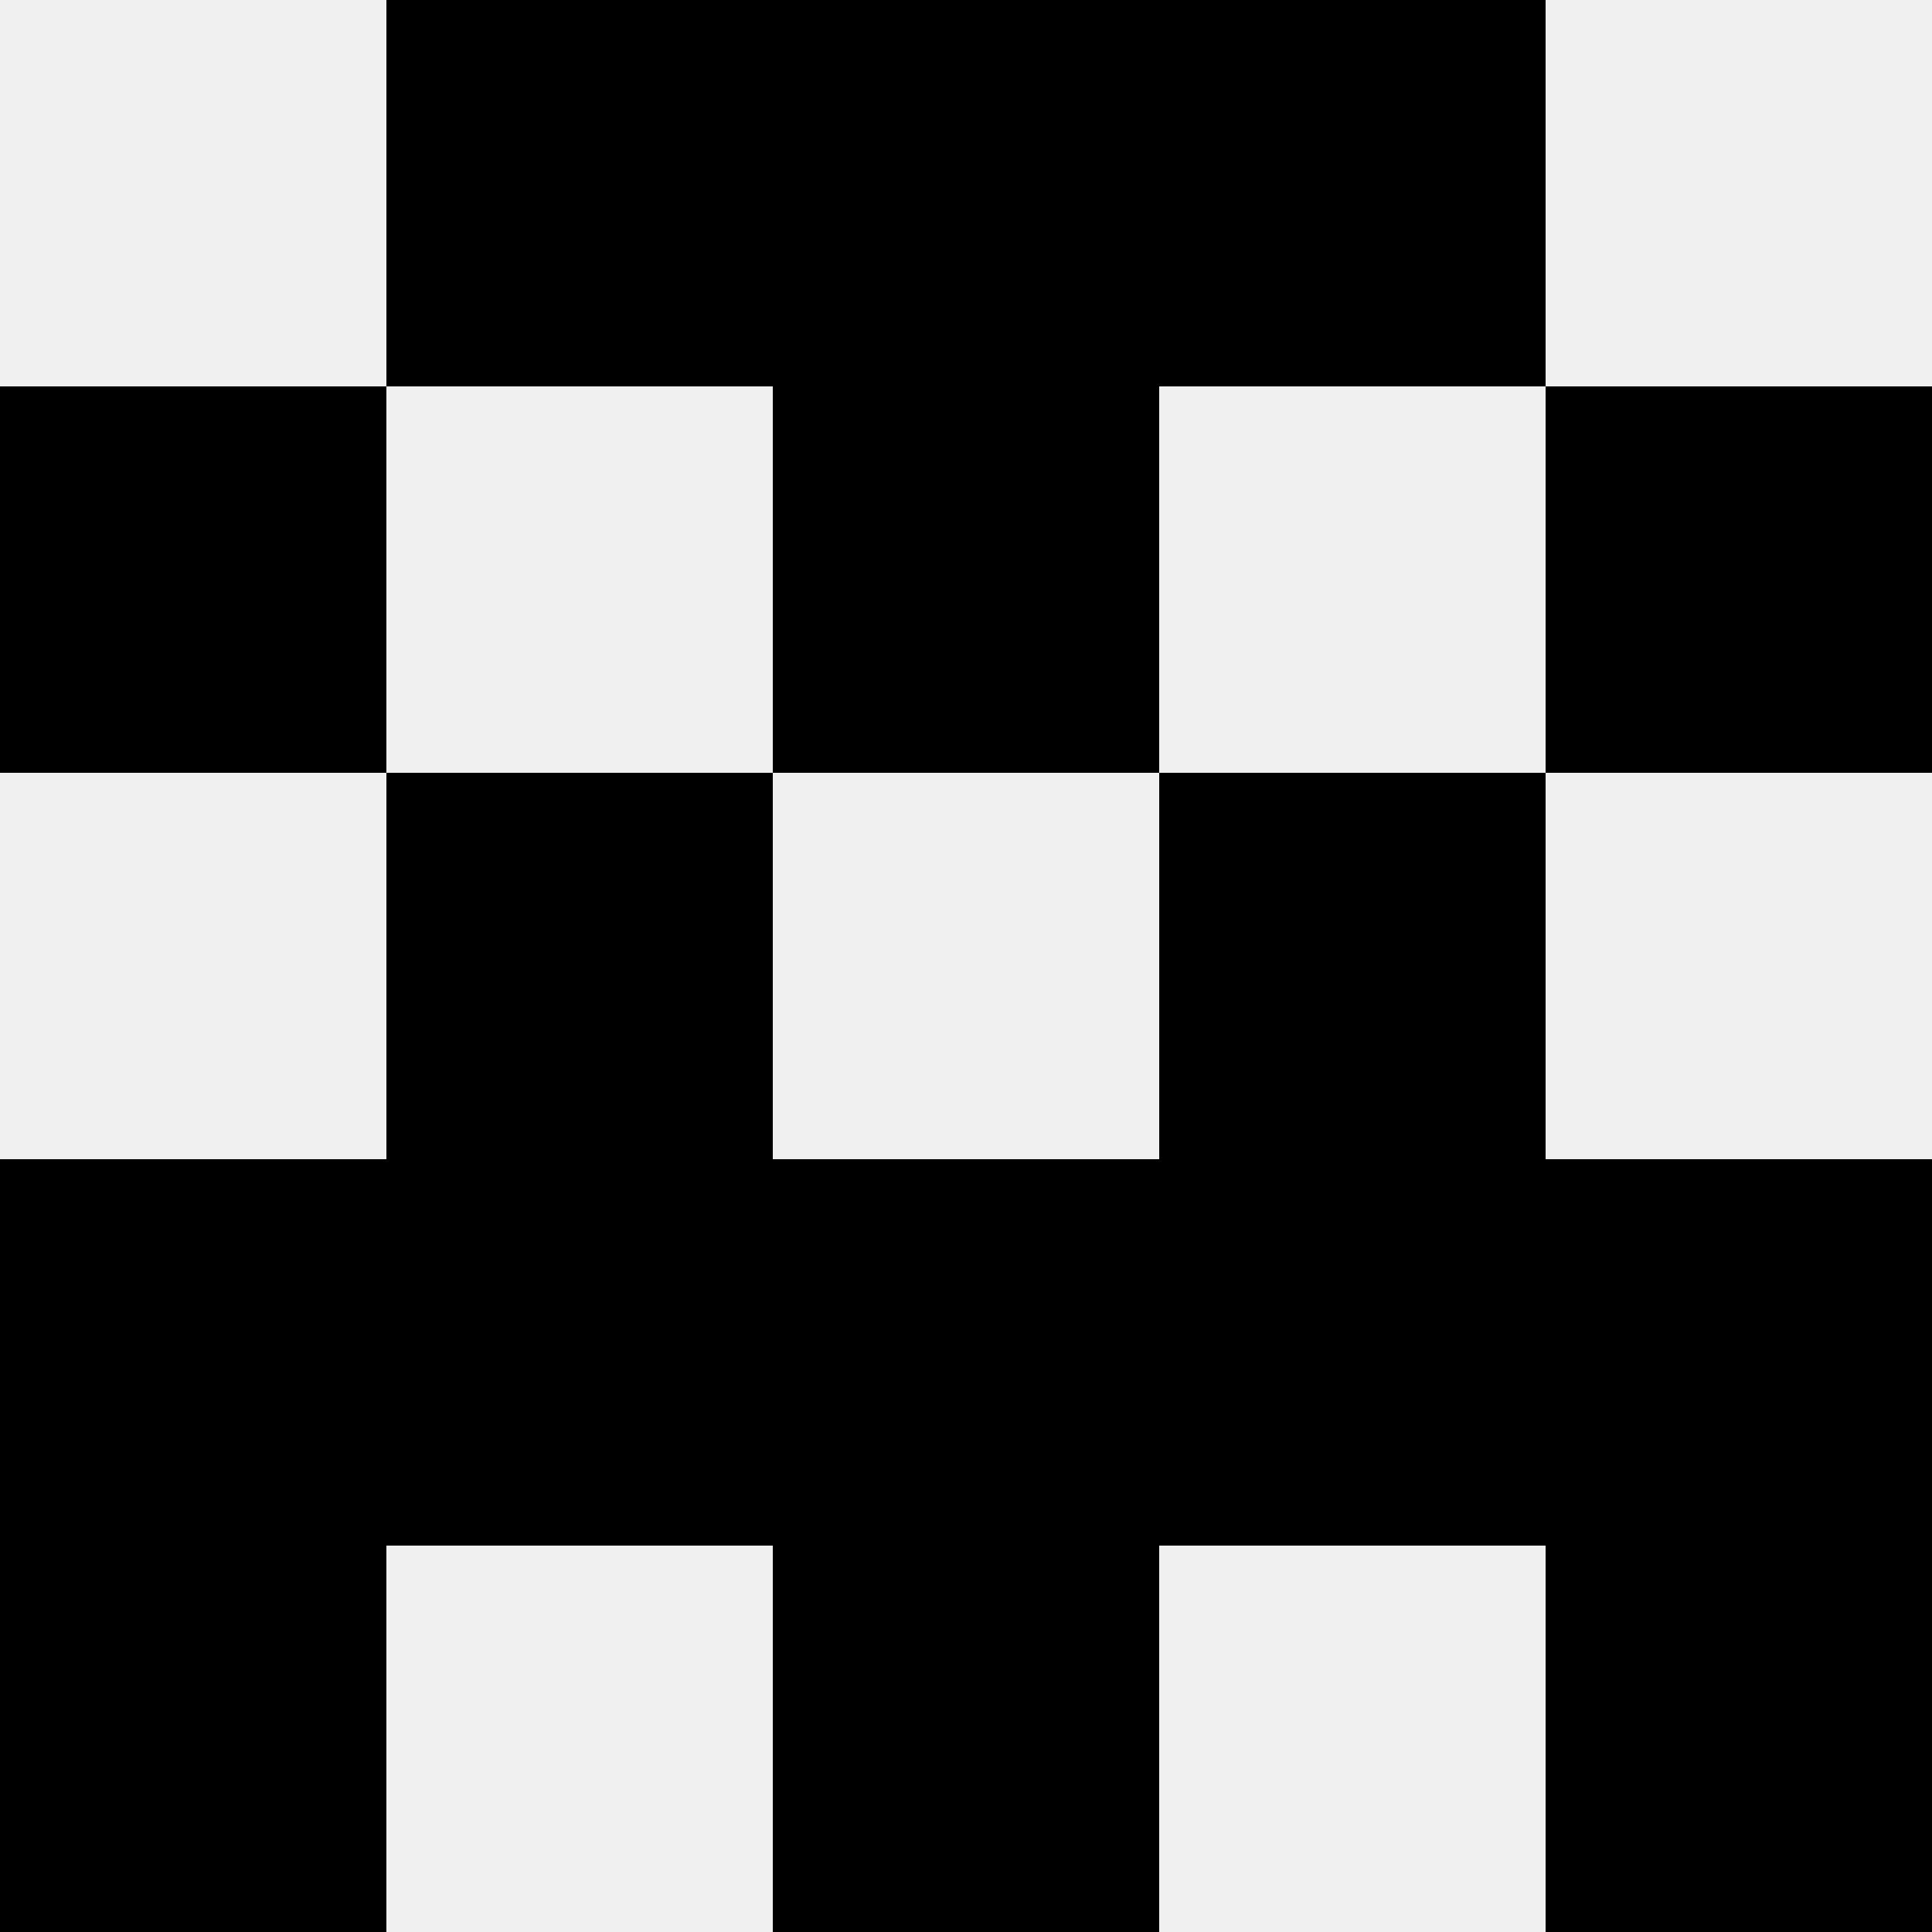
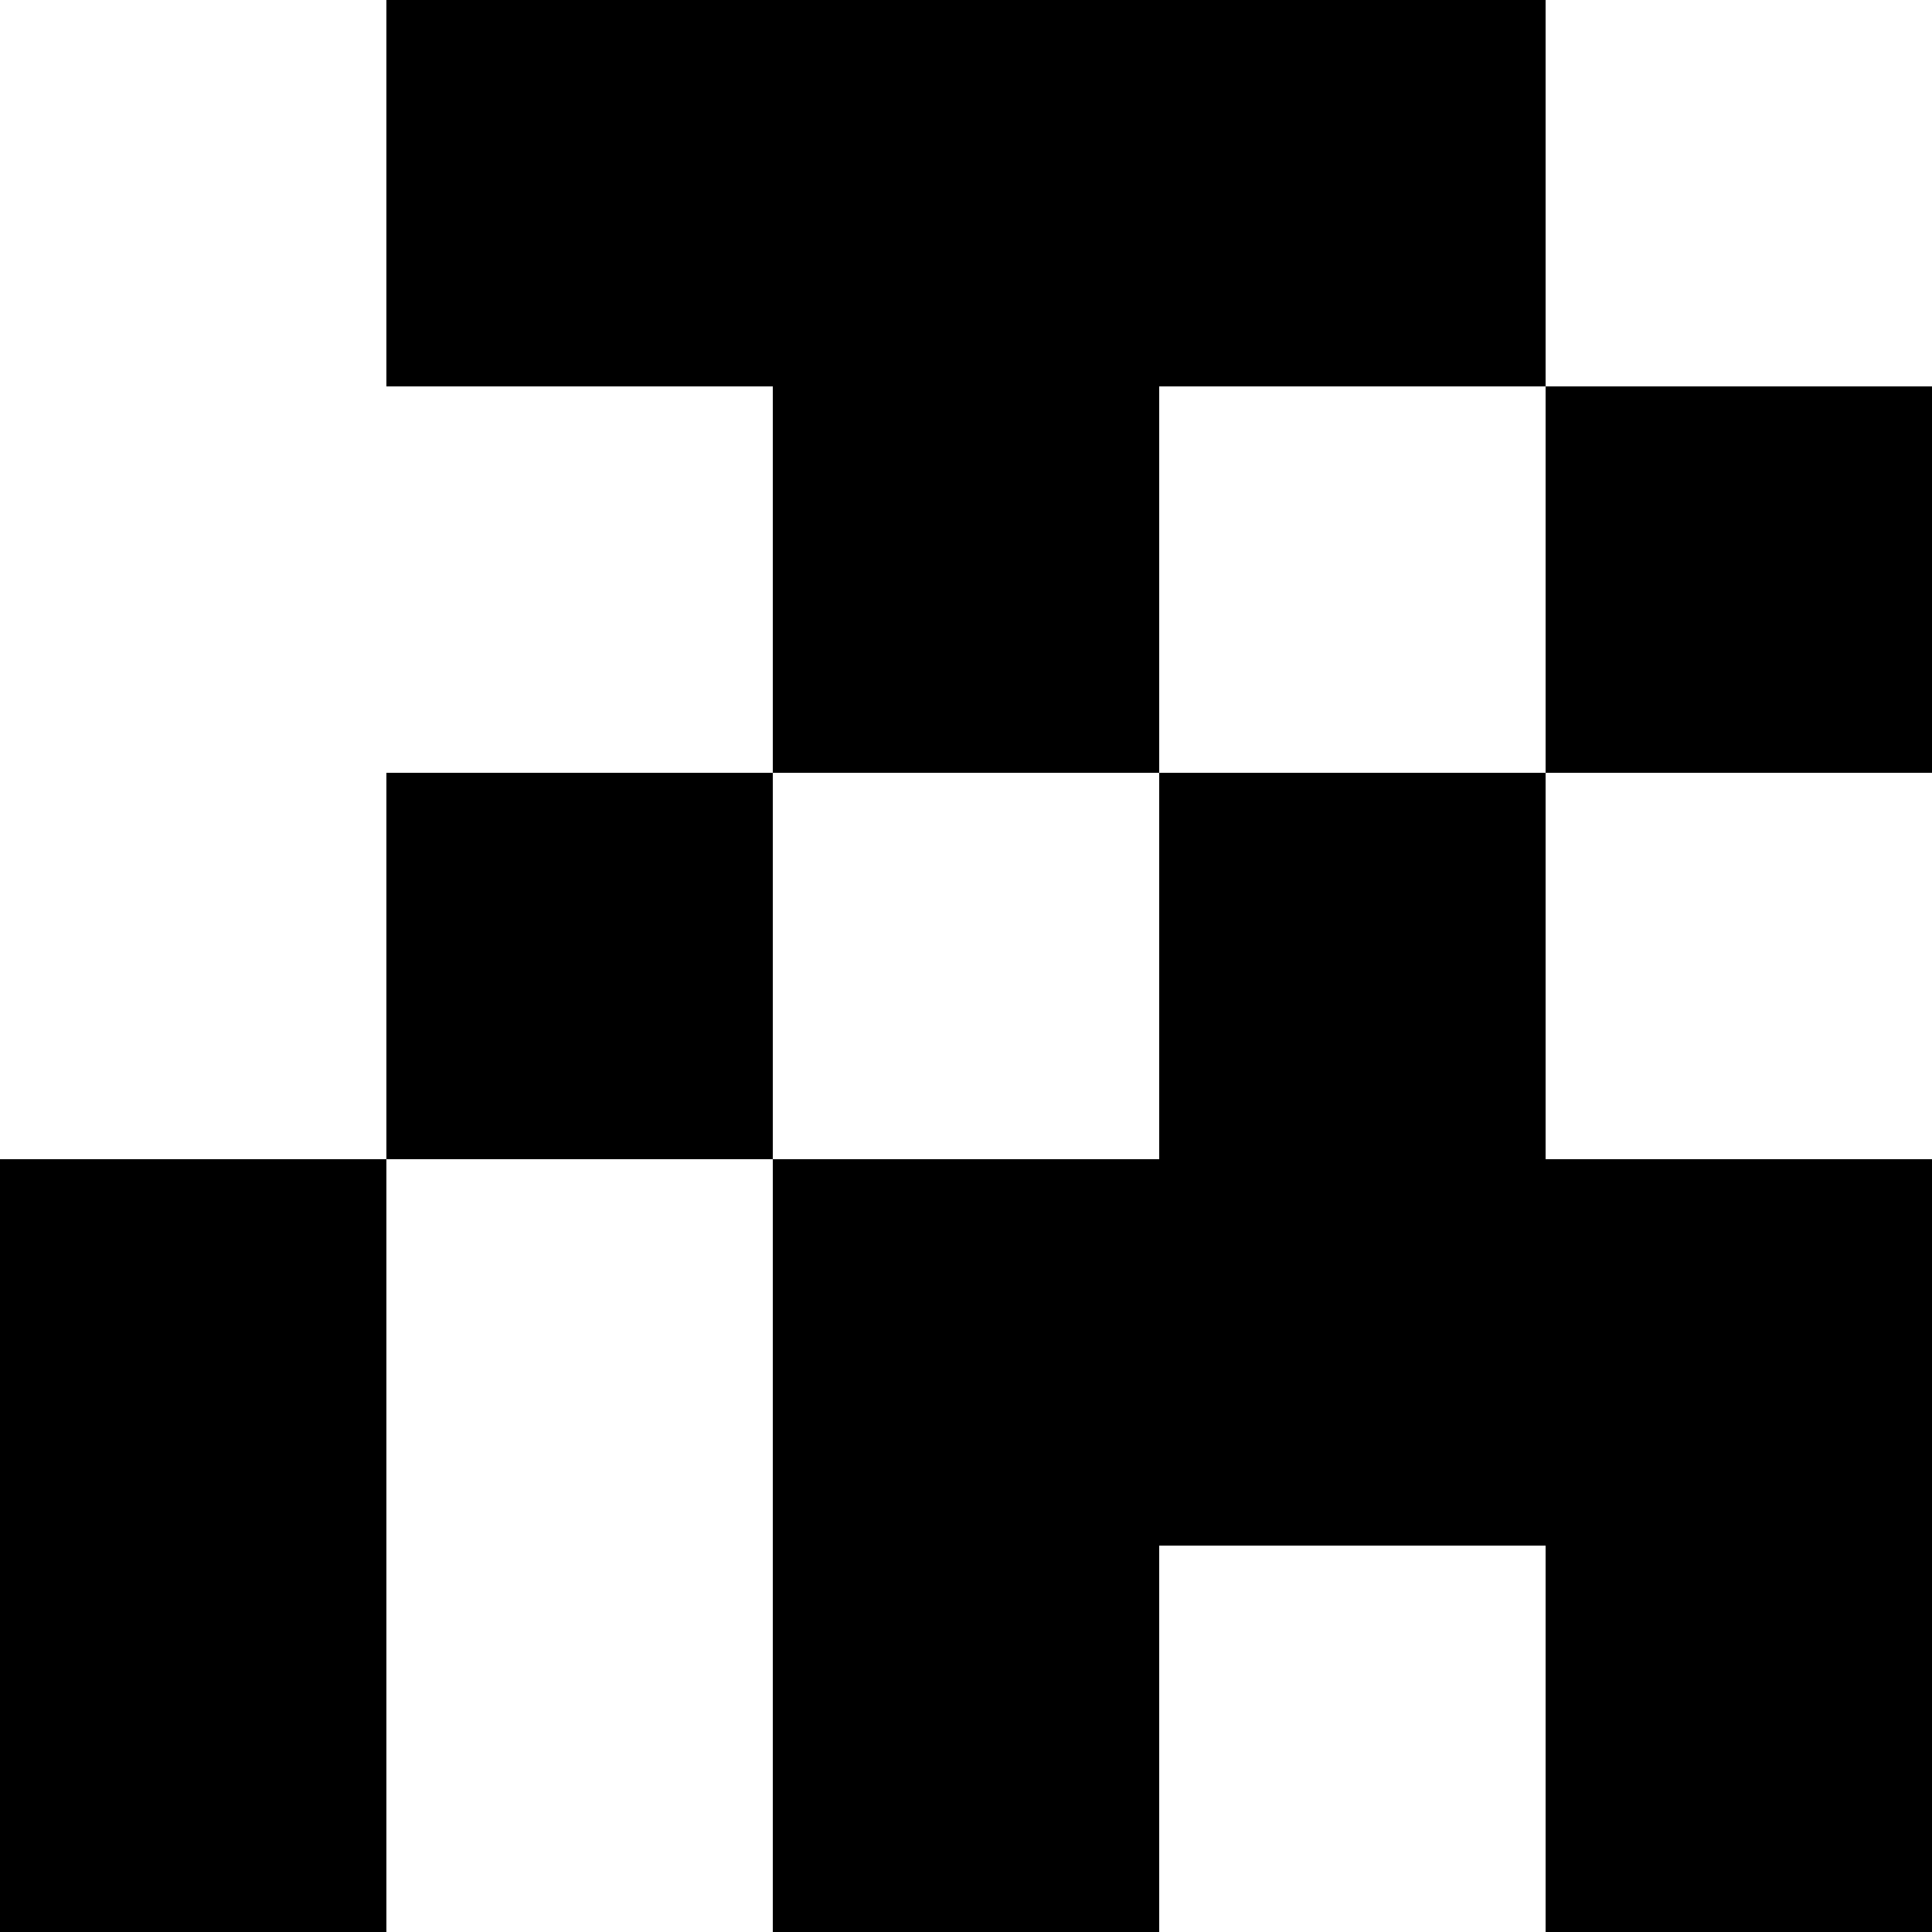
<svg xmlns="http://www.w3.org/2000/svg" width="80" height="80">
-   <rect width="100%" height="100%" fill="#f0f0f0" />
  <rect x="16" y="0" width="16" height="16" fill="hsl(207, 70%, 50%)" />
  <rect x="48" y="0" width="16" height="16" fill="hsl(207, 70%, 50%)" />
  <rect x="32" y="0" width="16" height="16" fill="hsl(207, 70%, 50%)" />
  <rect x="32" y="0" width="16" height="16" fill="hsl(207, 70%, 50%)" />
-   <rect x="0" y="16" width="16" height="16" fill="hsl(207, 70%, 50%)" />
  <rect x="64" y="16" width="16" height="16" fill="hsl(207, 70%, 50%)" />
  <rect x="32" y="16" width="16" height="16" fill="hsl(207, 70%, 50%)" />
  <rect x="32" y="16" width="16" height="16" fill="hsl(207, 70%, 50%)" />
  <rect x="16" y="32" width="16" height="16" fill="hsl(207, 70%, 50%)" />
  <rect x="48" y="32" width="16" height="16" fill="hsl(207, 70%, 50%)" />
  <rect x="0" y="48" width="16" height="16" fill="hsl(207, 70%, 50%)" />
  <rect x="64" y="48" width="16" height="16" fill="hsl(207, 70%, 50%)" />
-   <rect x="16" y="48" width="16" height="16" fill="hsl(207, 70%, 50%)" />
  <rect x="48" y="48" width="16" height="16" fill="hsl(207, 70%, 50%)" />
  <rect x="32" y="48" width="16" height="16" fill="hsl(207, 70%, 50%)" />
  <rect x="32" y="48" width="16" height="16" fill="hsl(207, 70%, 50%)" />
  <rect x="0" y="64" width="16" height="16" fill="hsl(207, 70%, 50%)" />
  <rect x="64" y="64" width="16" height="16" fill="hsl(207, 70%, 50%)" />
  <rect x="32" y="64" width="16" height="16" fill="hsl(207, 70%, 50%)" />
  <rect x="32" y="64" width="16" height="16" fill="hsl(207, 70%, 50%)" />
</svg>